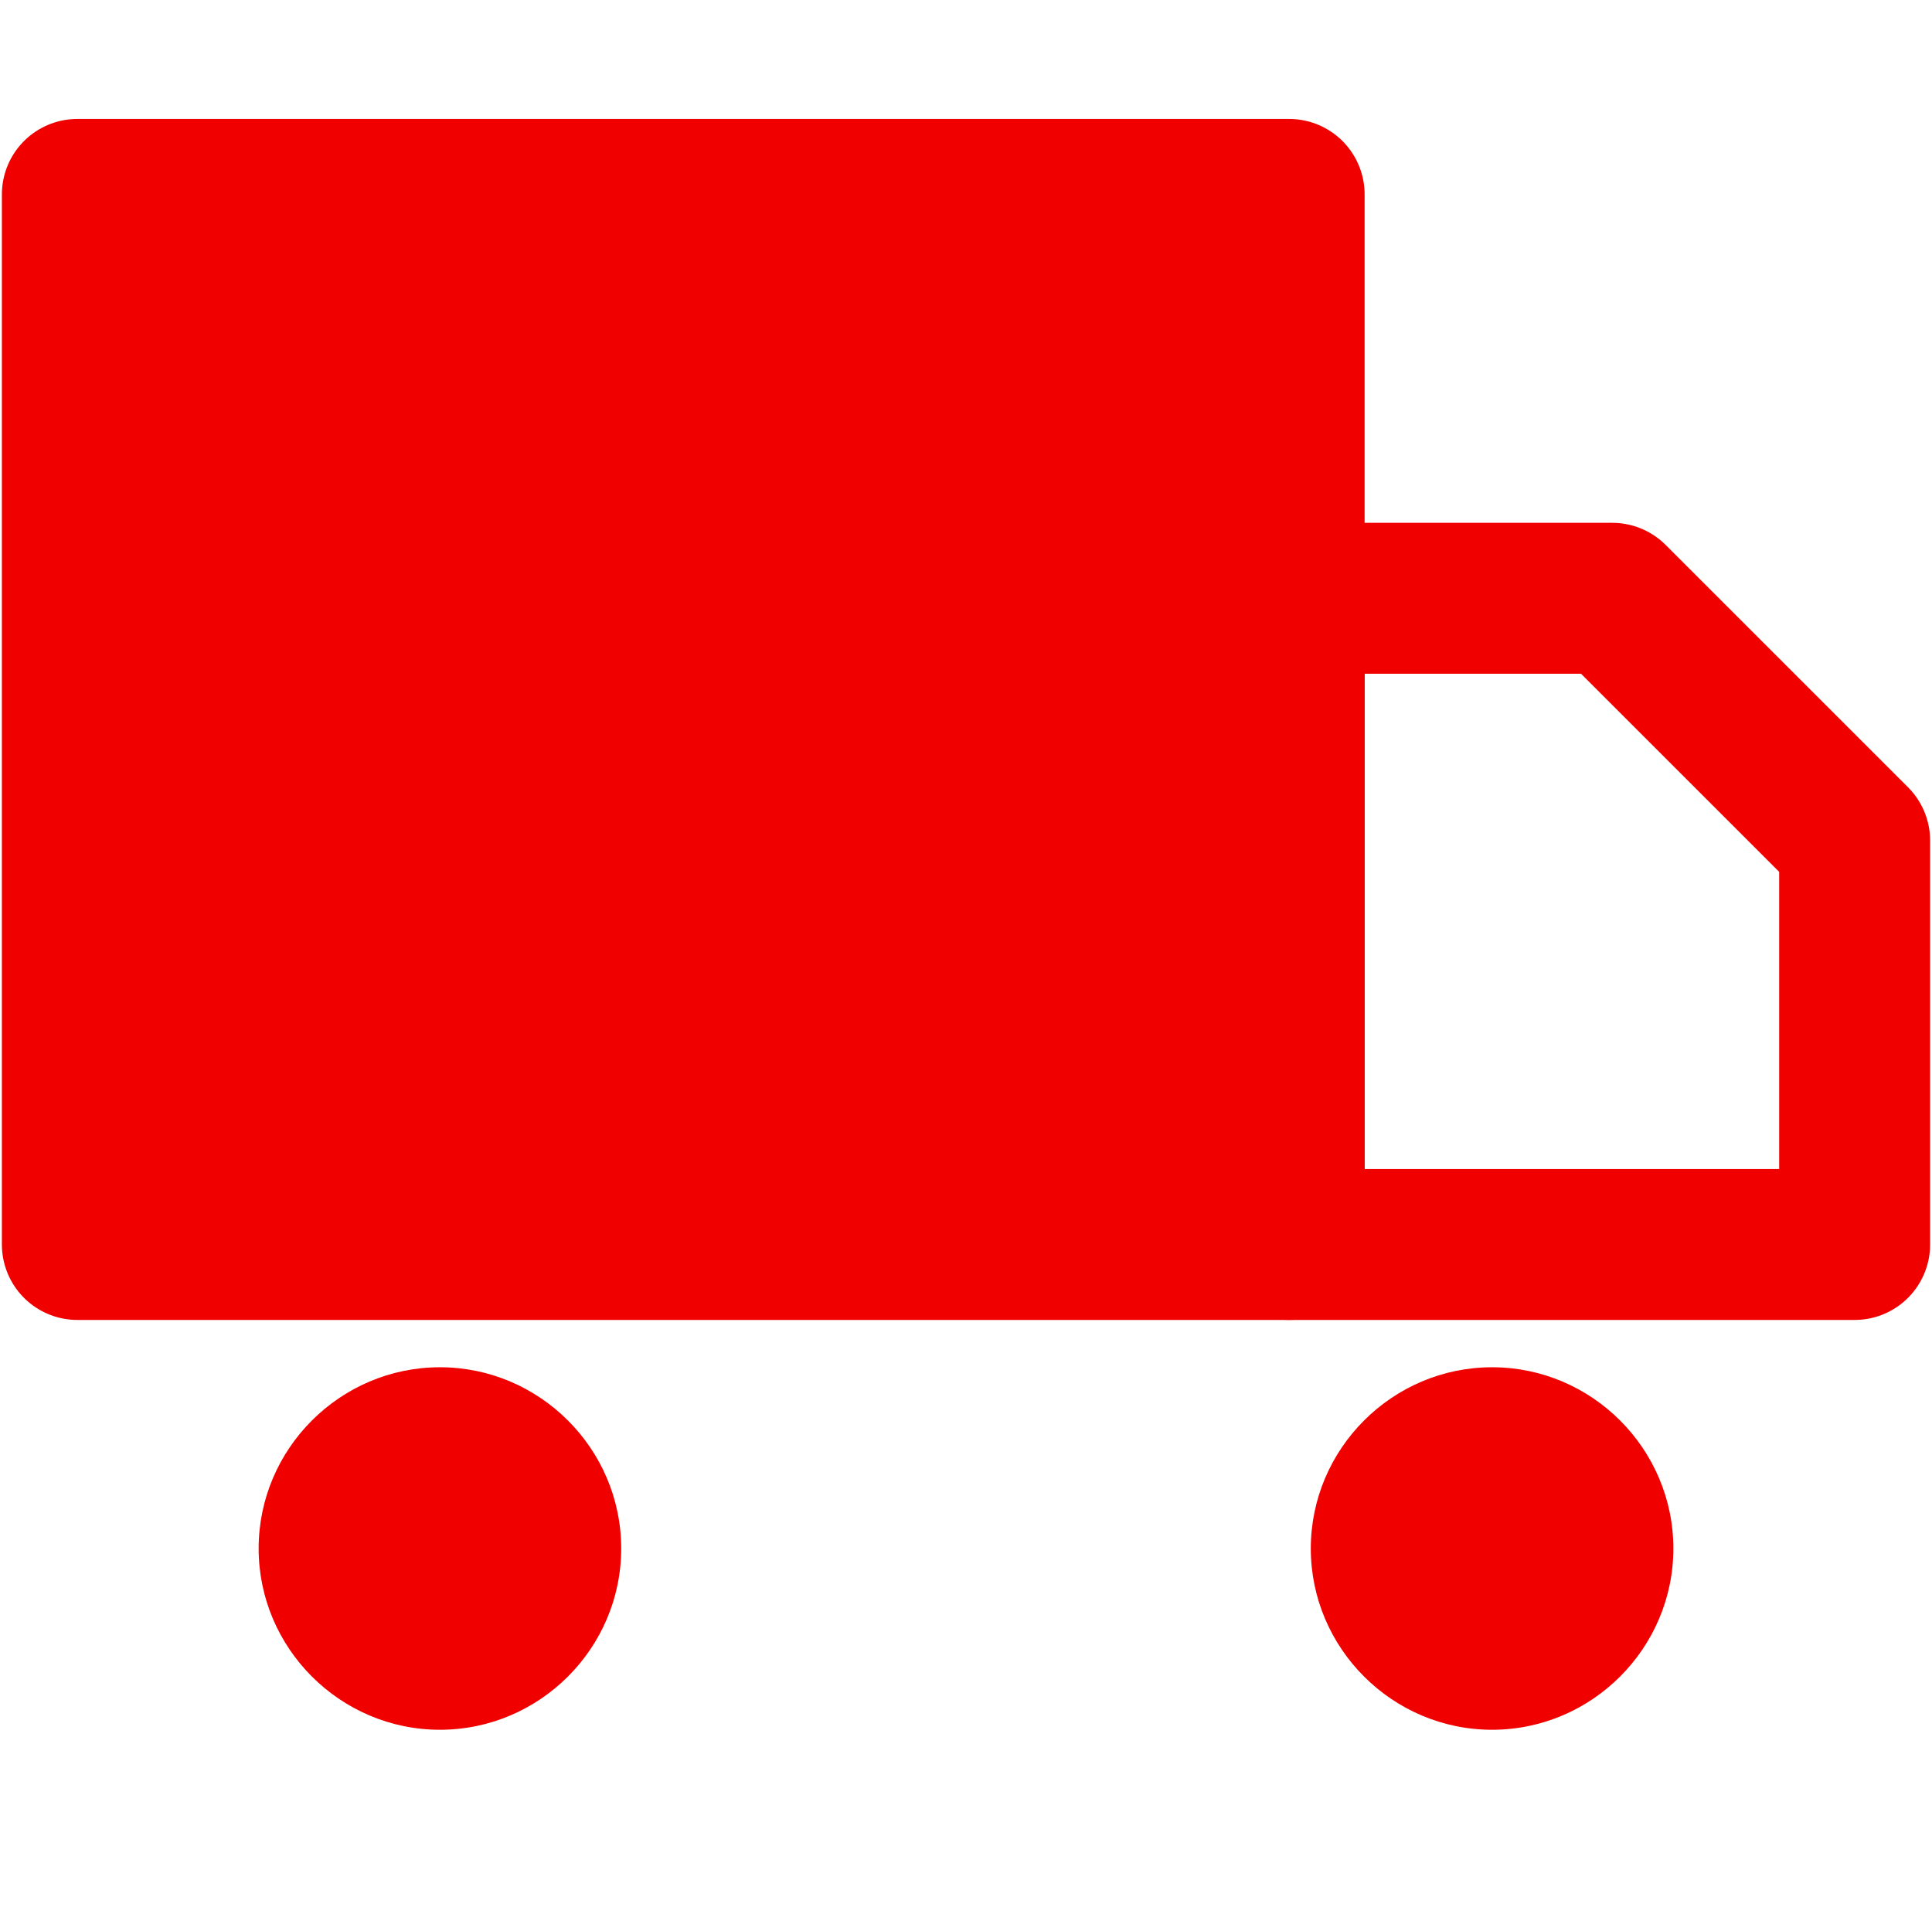
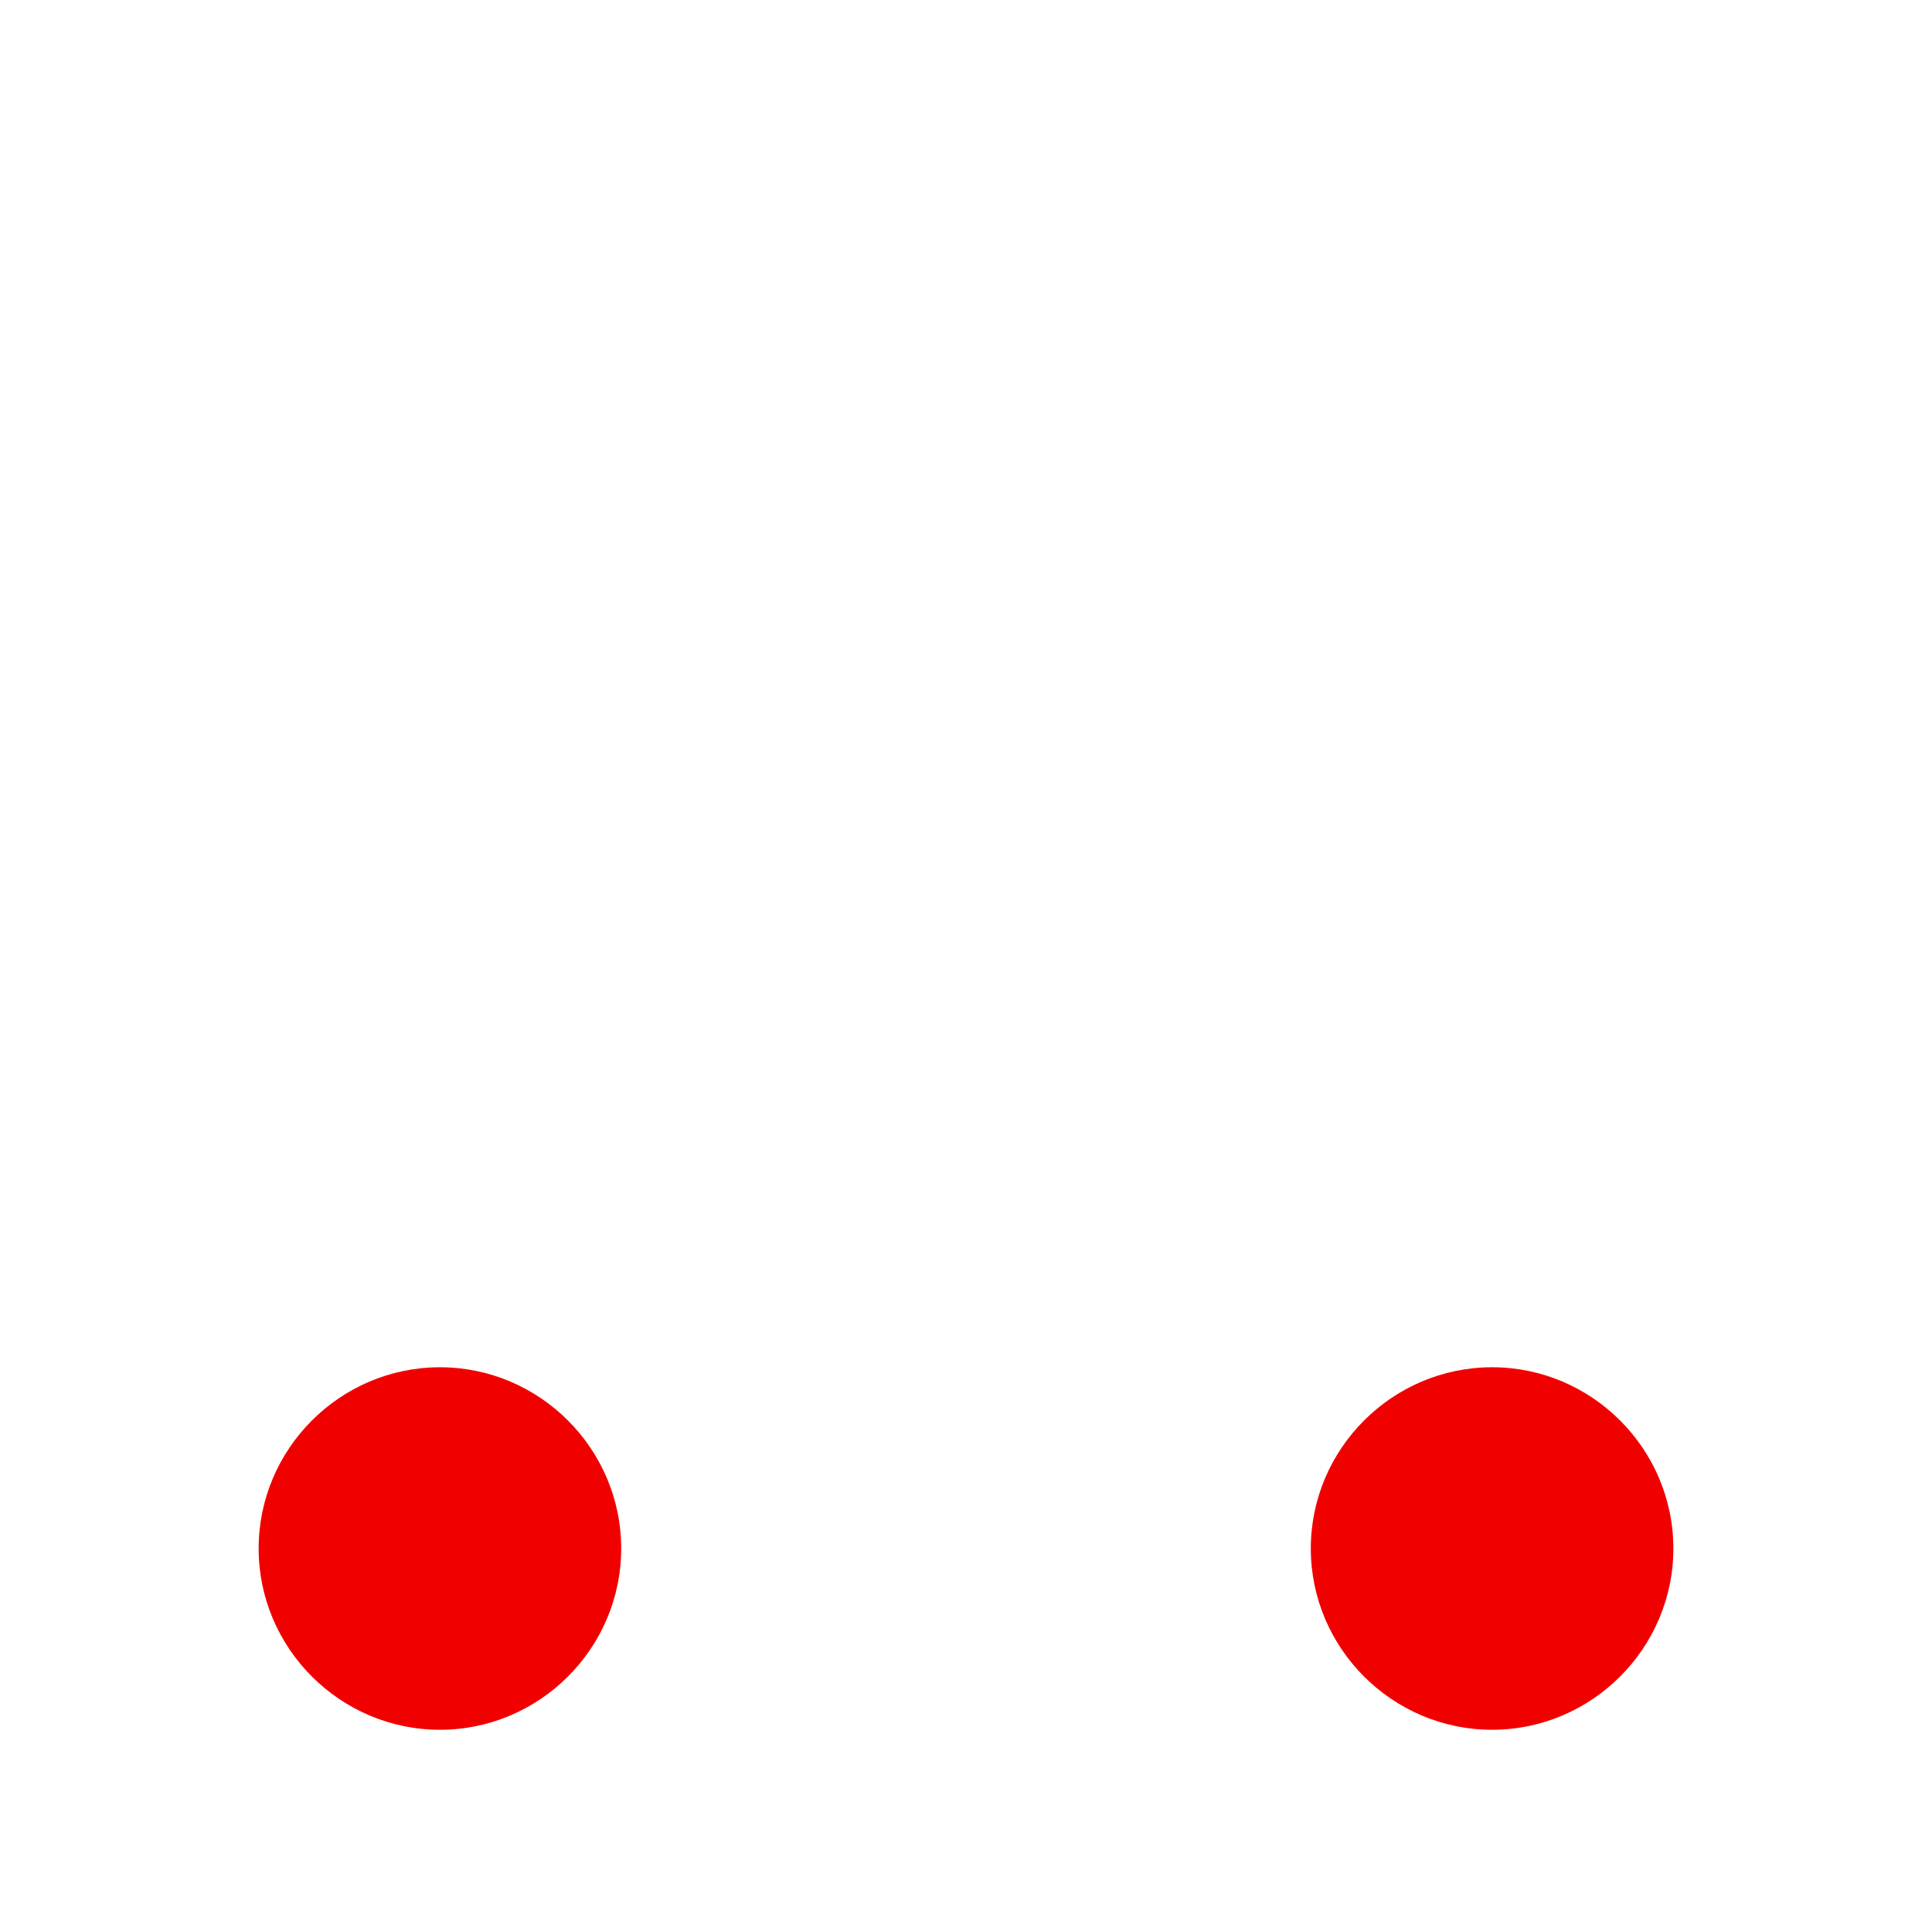
<svg xmlns="http://www.w3.org/2000/svg" width="512" height="510" viewBox="0 0 512 510" fill="none">
  <path d="M116.584 362.388C90.161 362.388 68.542 384.007 68.542 410.43C68.542 436.853 90.161 458.472 116.584 458.472C143.007 458.472 164.626 436.853 164.626 410.43C164.626 384.007 143.007 362.388 116.584 362.388Z" fill="#F10000" />
  <path d="M395.417 362.388C368.994 362.388 347.375 384.007 347.375 410.43C347.375 436.853 368.994 458.472 395.417 458.472C421.84 458.472 443.459 436.853 443.459 410.43C443.459 384.007 421.84 362.388 395.417 362.388Z" fill="#F10000" />
-   <path d="M341.636 51.528H20.5V329.847H341.636V51.528Z" fill="#F10000" stroke="#F10000" stroke-width="40" stroke-linecap="round" stroke-linejoin="round" />
-   <path d="M341.636 158.574H427.273L491.5 222.801V329.846H341.636V158.574Z" stroke="#F10000" stroke-width="40" stroke-linecap="round" stroke-linejoin="round" />
</svg>